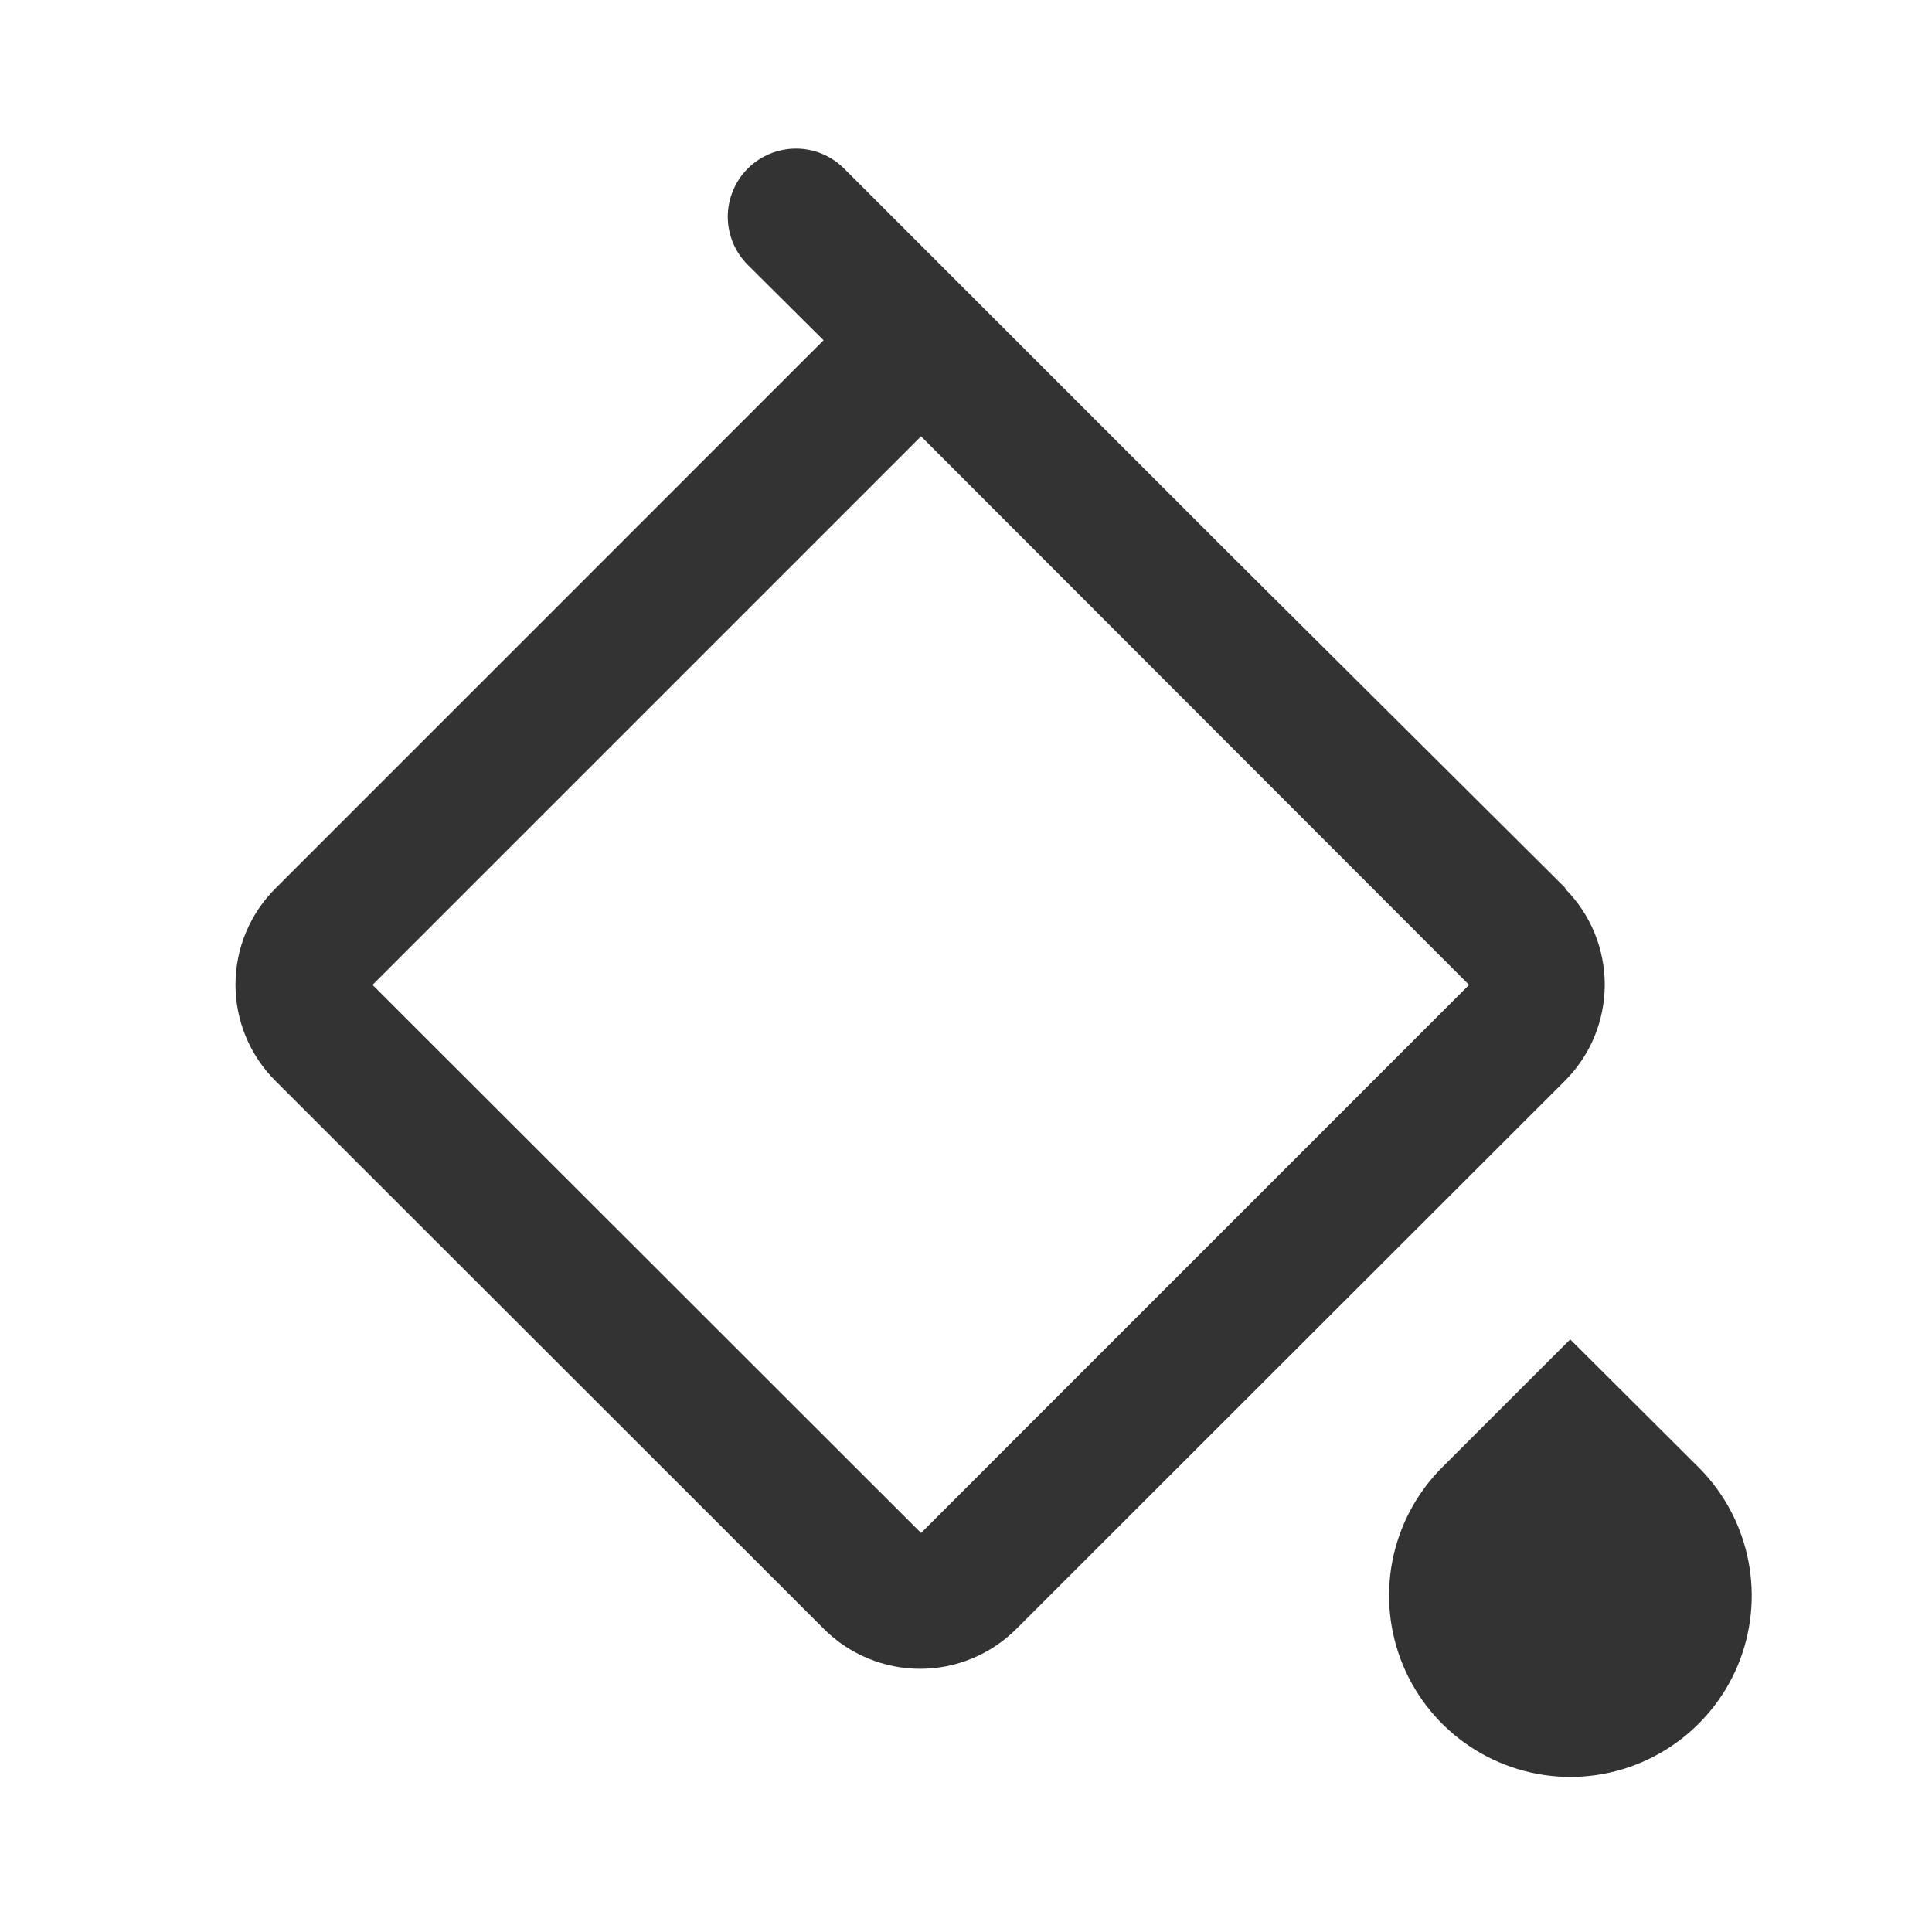
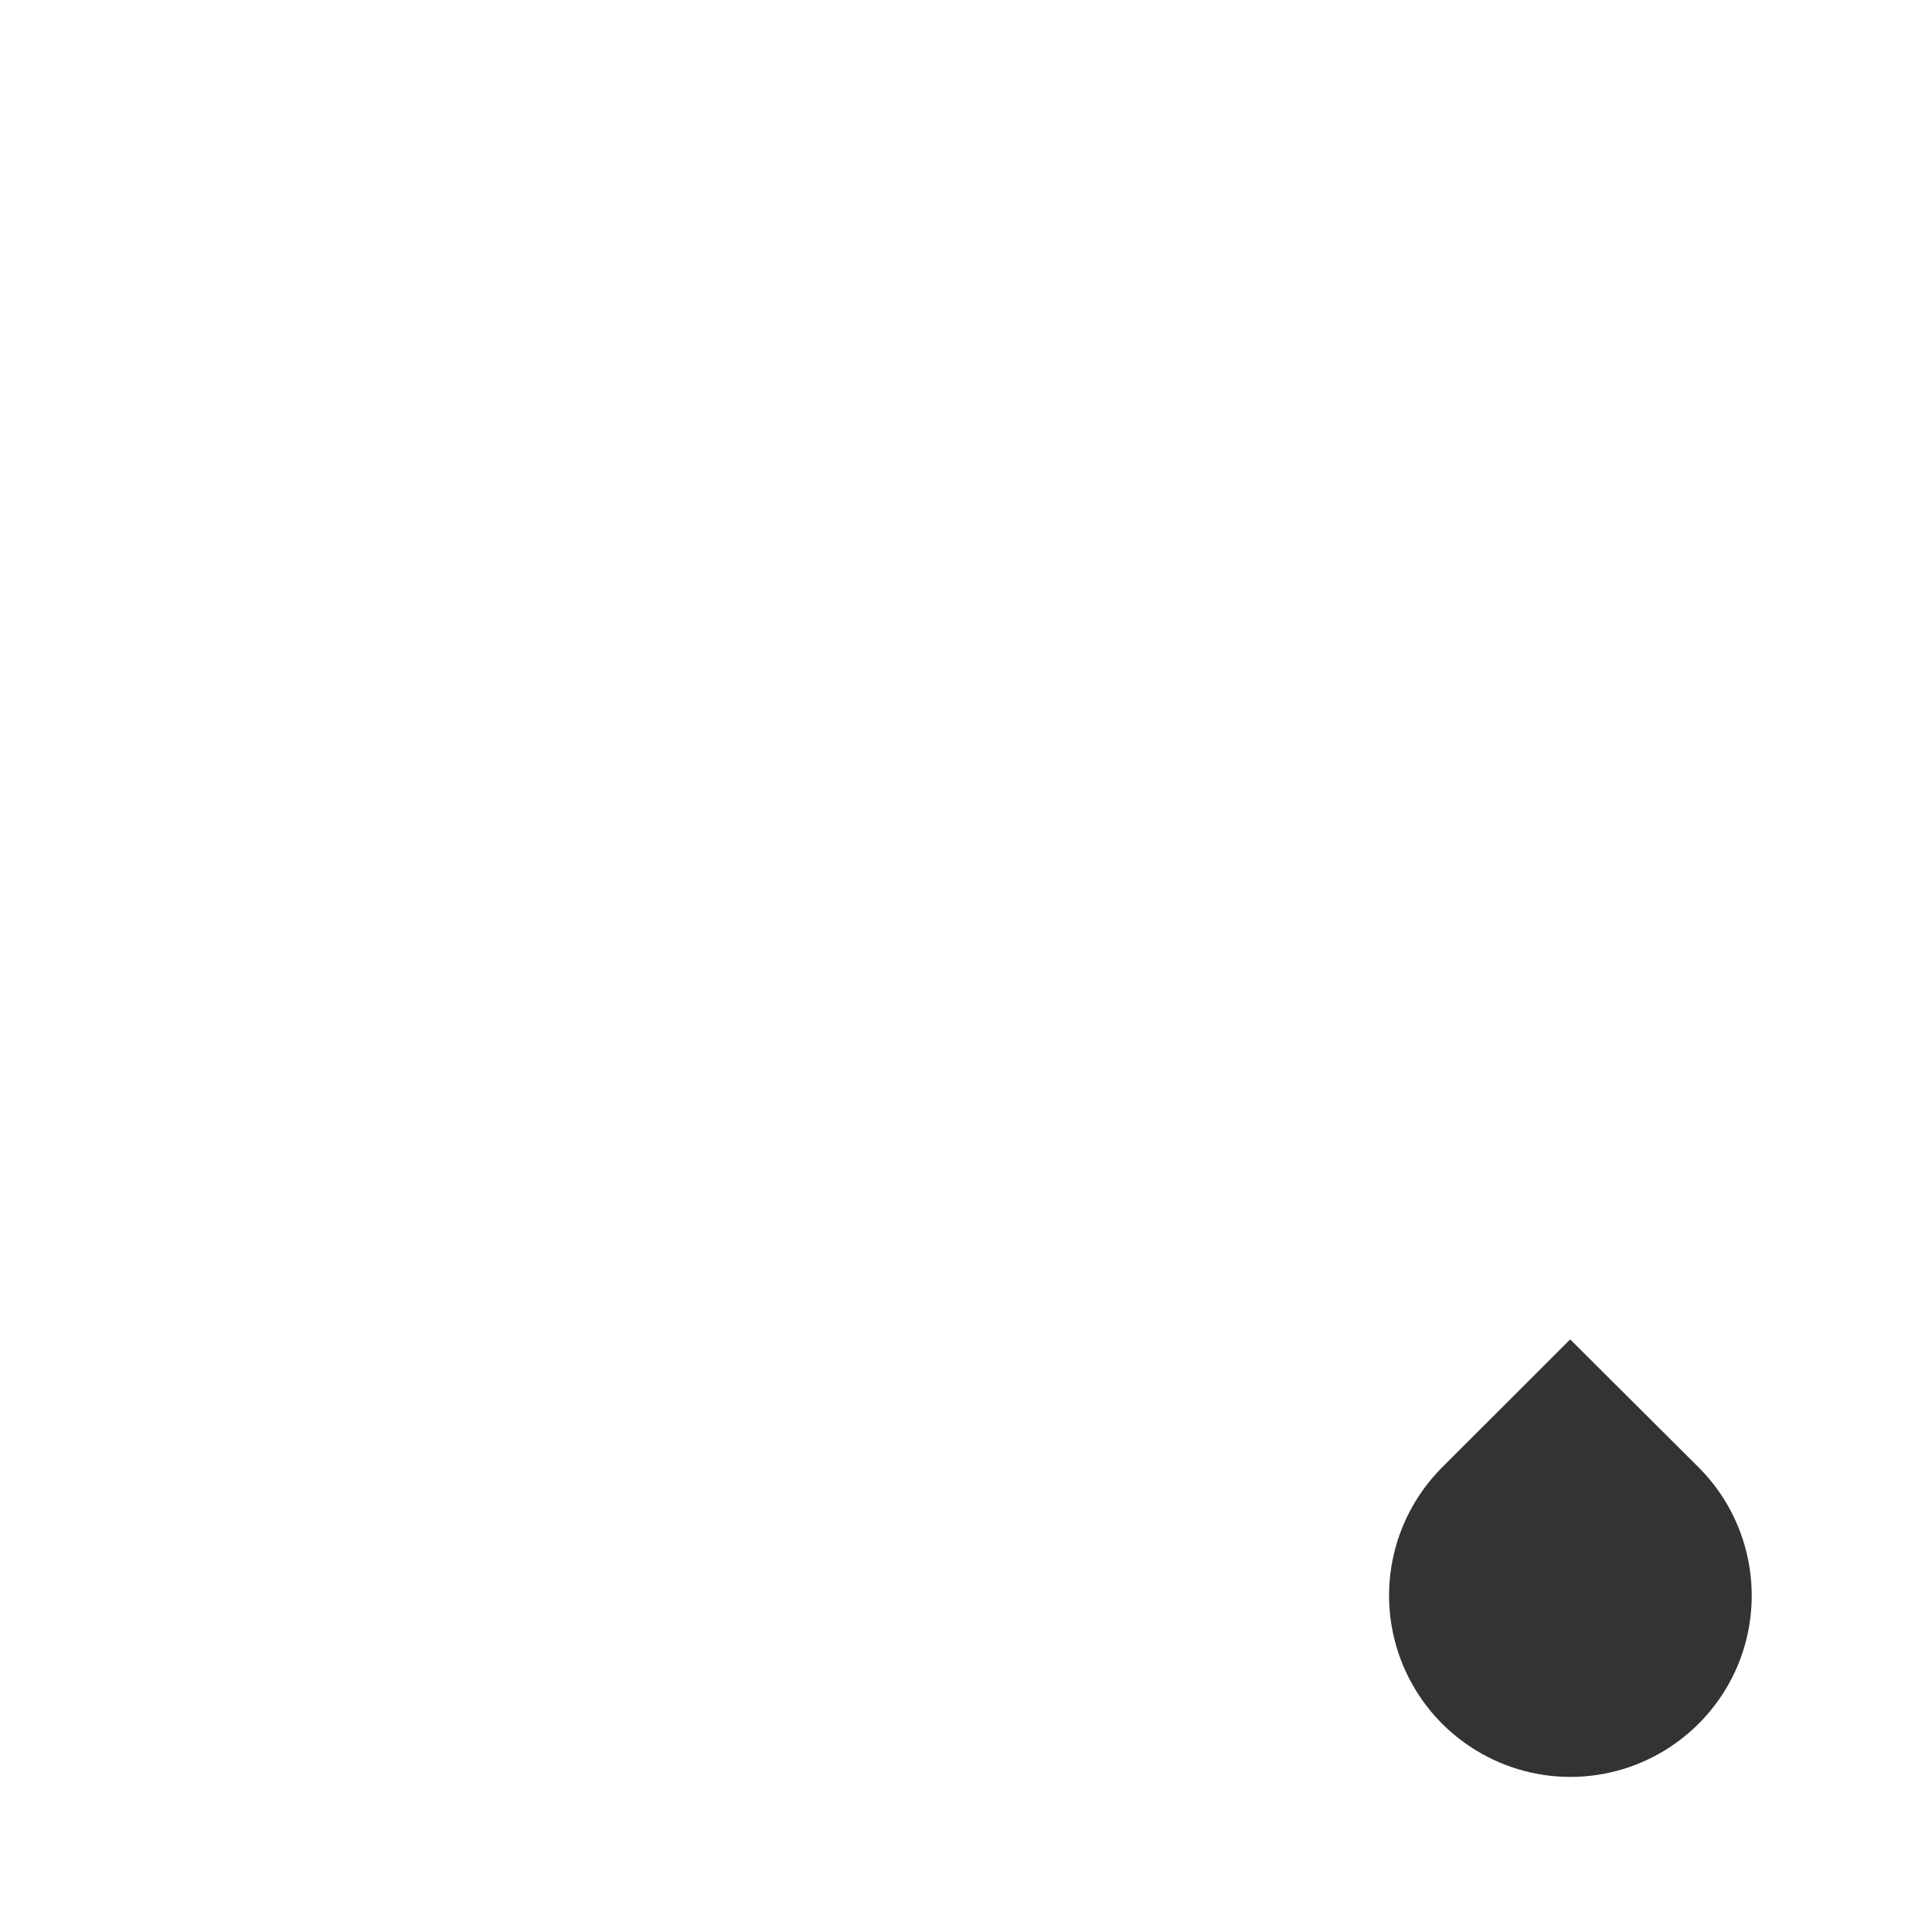
<svg xmlns="http://www.w3.org/2000/svg" width="26" height="26" viewBox="0 0 26 26" fill="none">
  <path d="M19.398 19.757L21.131 18.025L22.869 19.757C23.208 20.099 23.437 20.534 23.529 21.007C23.621 21.48 23.571 21.969 23.386 22.413C23.2 22.857 22.887 23.236 22.486 23.503C22.086 23.77 21.615 23.913 21.134 23.913C20.652 23.913 20.182 23.77 19.781 23.503C19.38 23.236 19.068 22.857 18.882 22.413C18.697 21.969 18.646 21.48 18.738 21.007C18.83 20.534 19.06 20.099 19.398 19.757Z" fill="#333333" />
-   <path d="M21.07 11.955L16.519 7.428L11.358 2.267C11.185 2.095 10.952 1.999 10.709 2C10.466 2.001 10.233 2.098 10.061 2.27C9.89 2.442 9.794 2.676 9.794 2.919C9.795 3.162 9.892 3.395 10.065 3.566L11.083 4.579L3.708 11.955C3.537 12.125 3.402 12.327 3.309 12.549C3.217 12.771 3.169 13.01 3.169 13.251C3.169 13.492 3.217 13.73 3.309 13.953C3.402 14.175 3.537 14.377 3.708 14.547L11.089 21.923C11.432 22.265 11.898 22.458 12.383 22.458C12.868 22.458 13.333 22.265 13.676 21.923L21.058 14.547C21.228 14.377 21.364 14.175 21.456 13.953C21.548 13.73 21.596 13.492 21.596 13.251C21.596 13.01 21.548 12.771 21.456 12.549C21.364 12.327 21.228 12.125 21.058 11.955H21.07ZM12.395 20.63L5.013 13.254L12.395 5.872L19.77 13.254L12.395 20.63Z" fill="#333333" />
</svg>